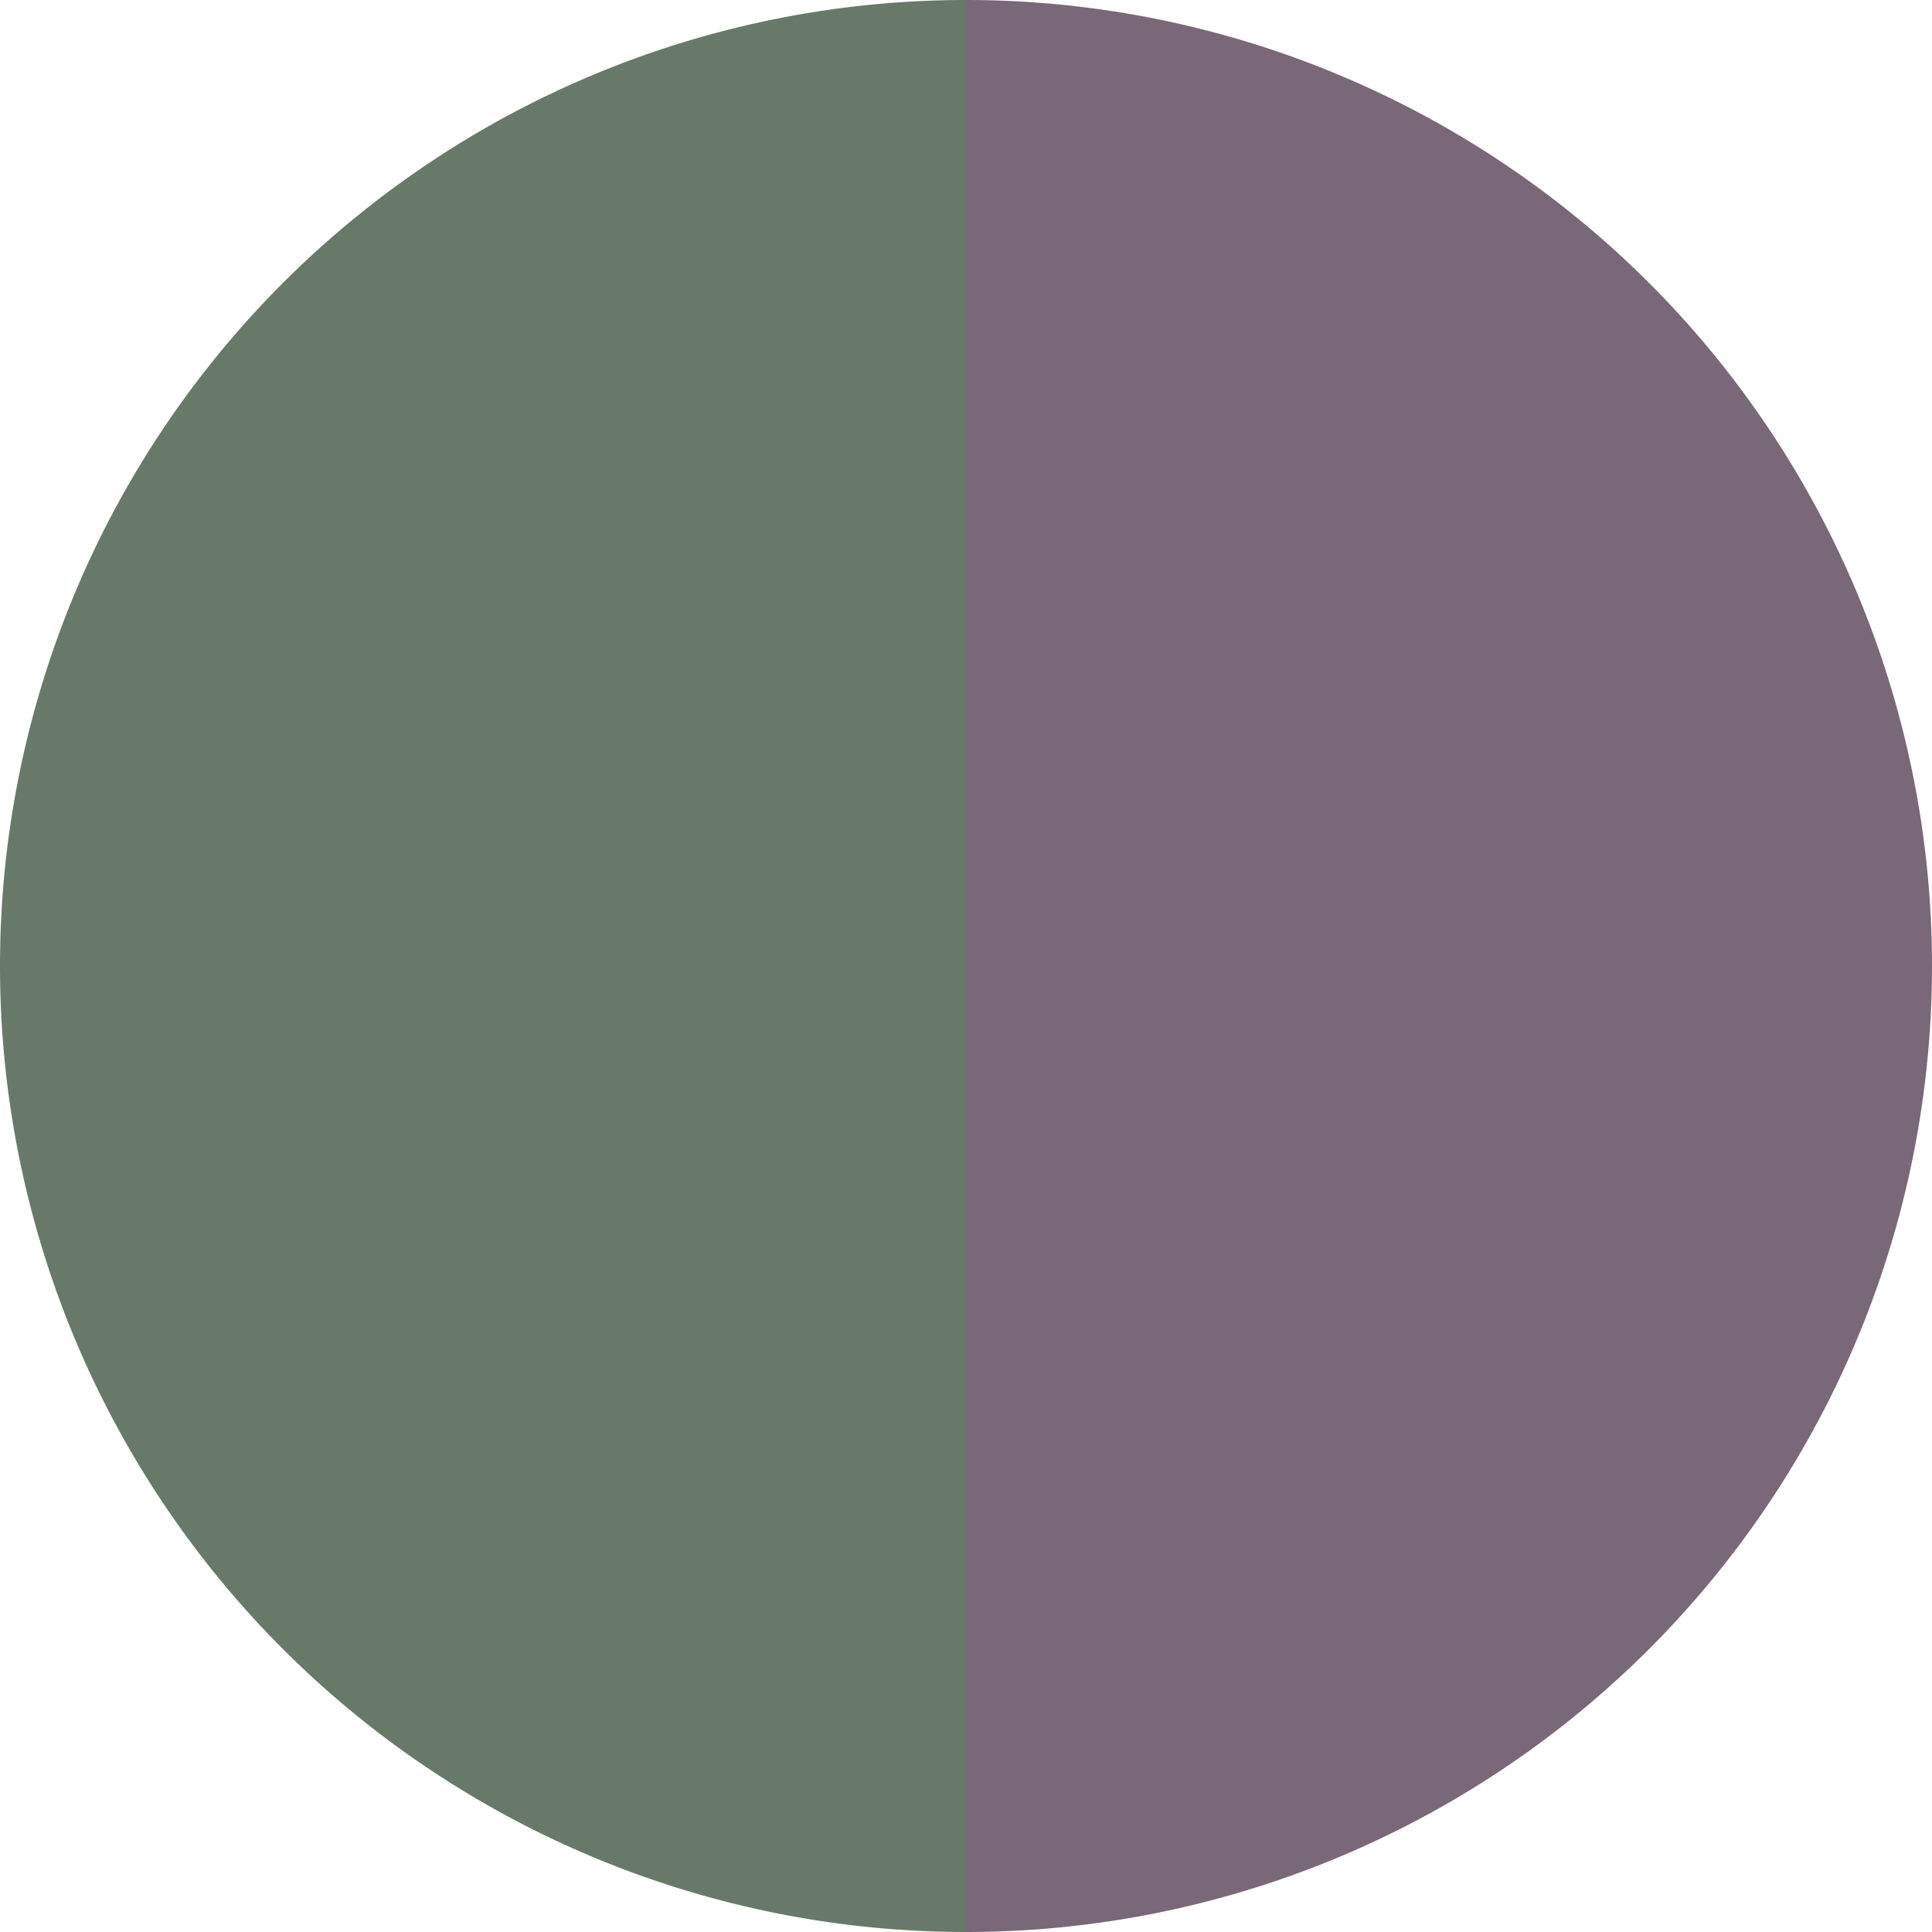
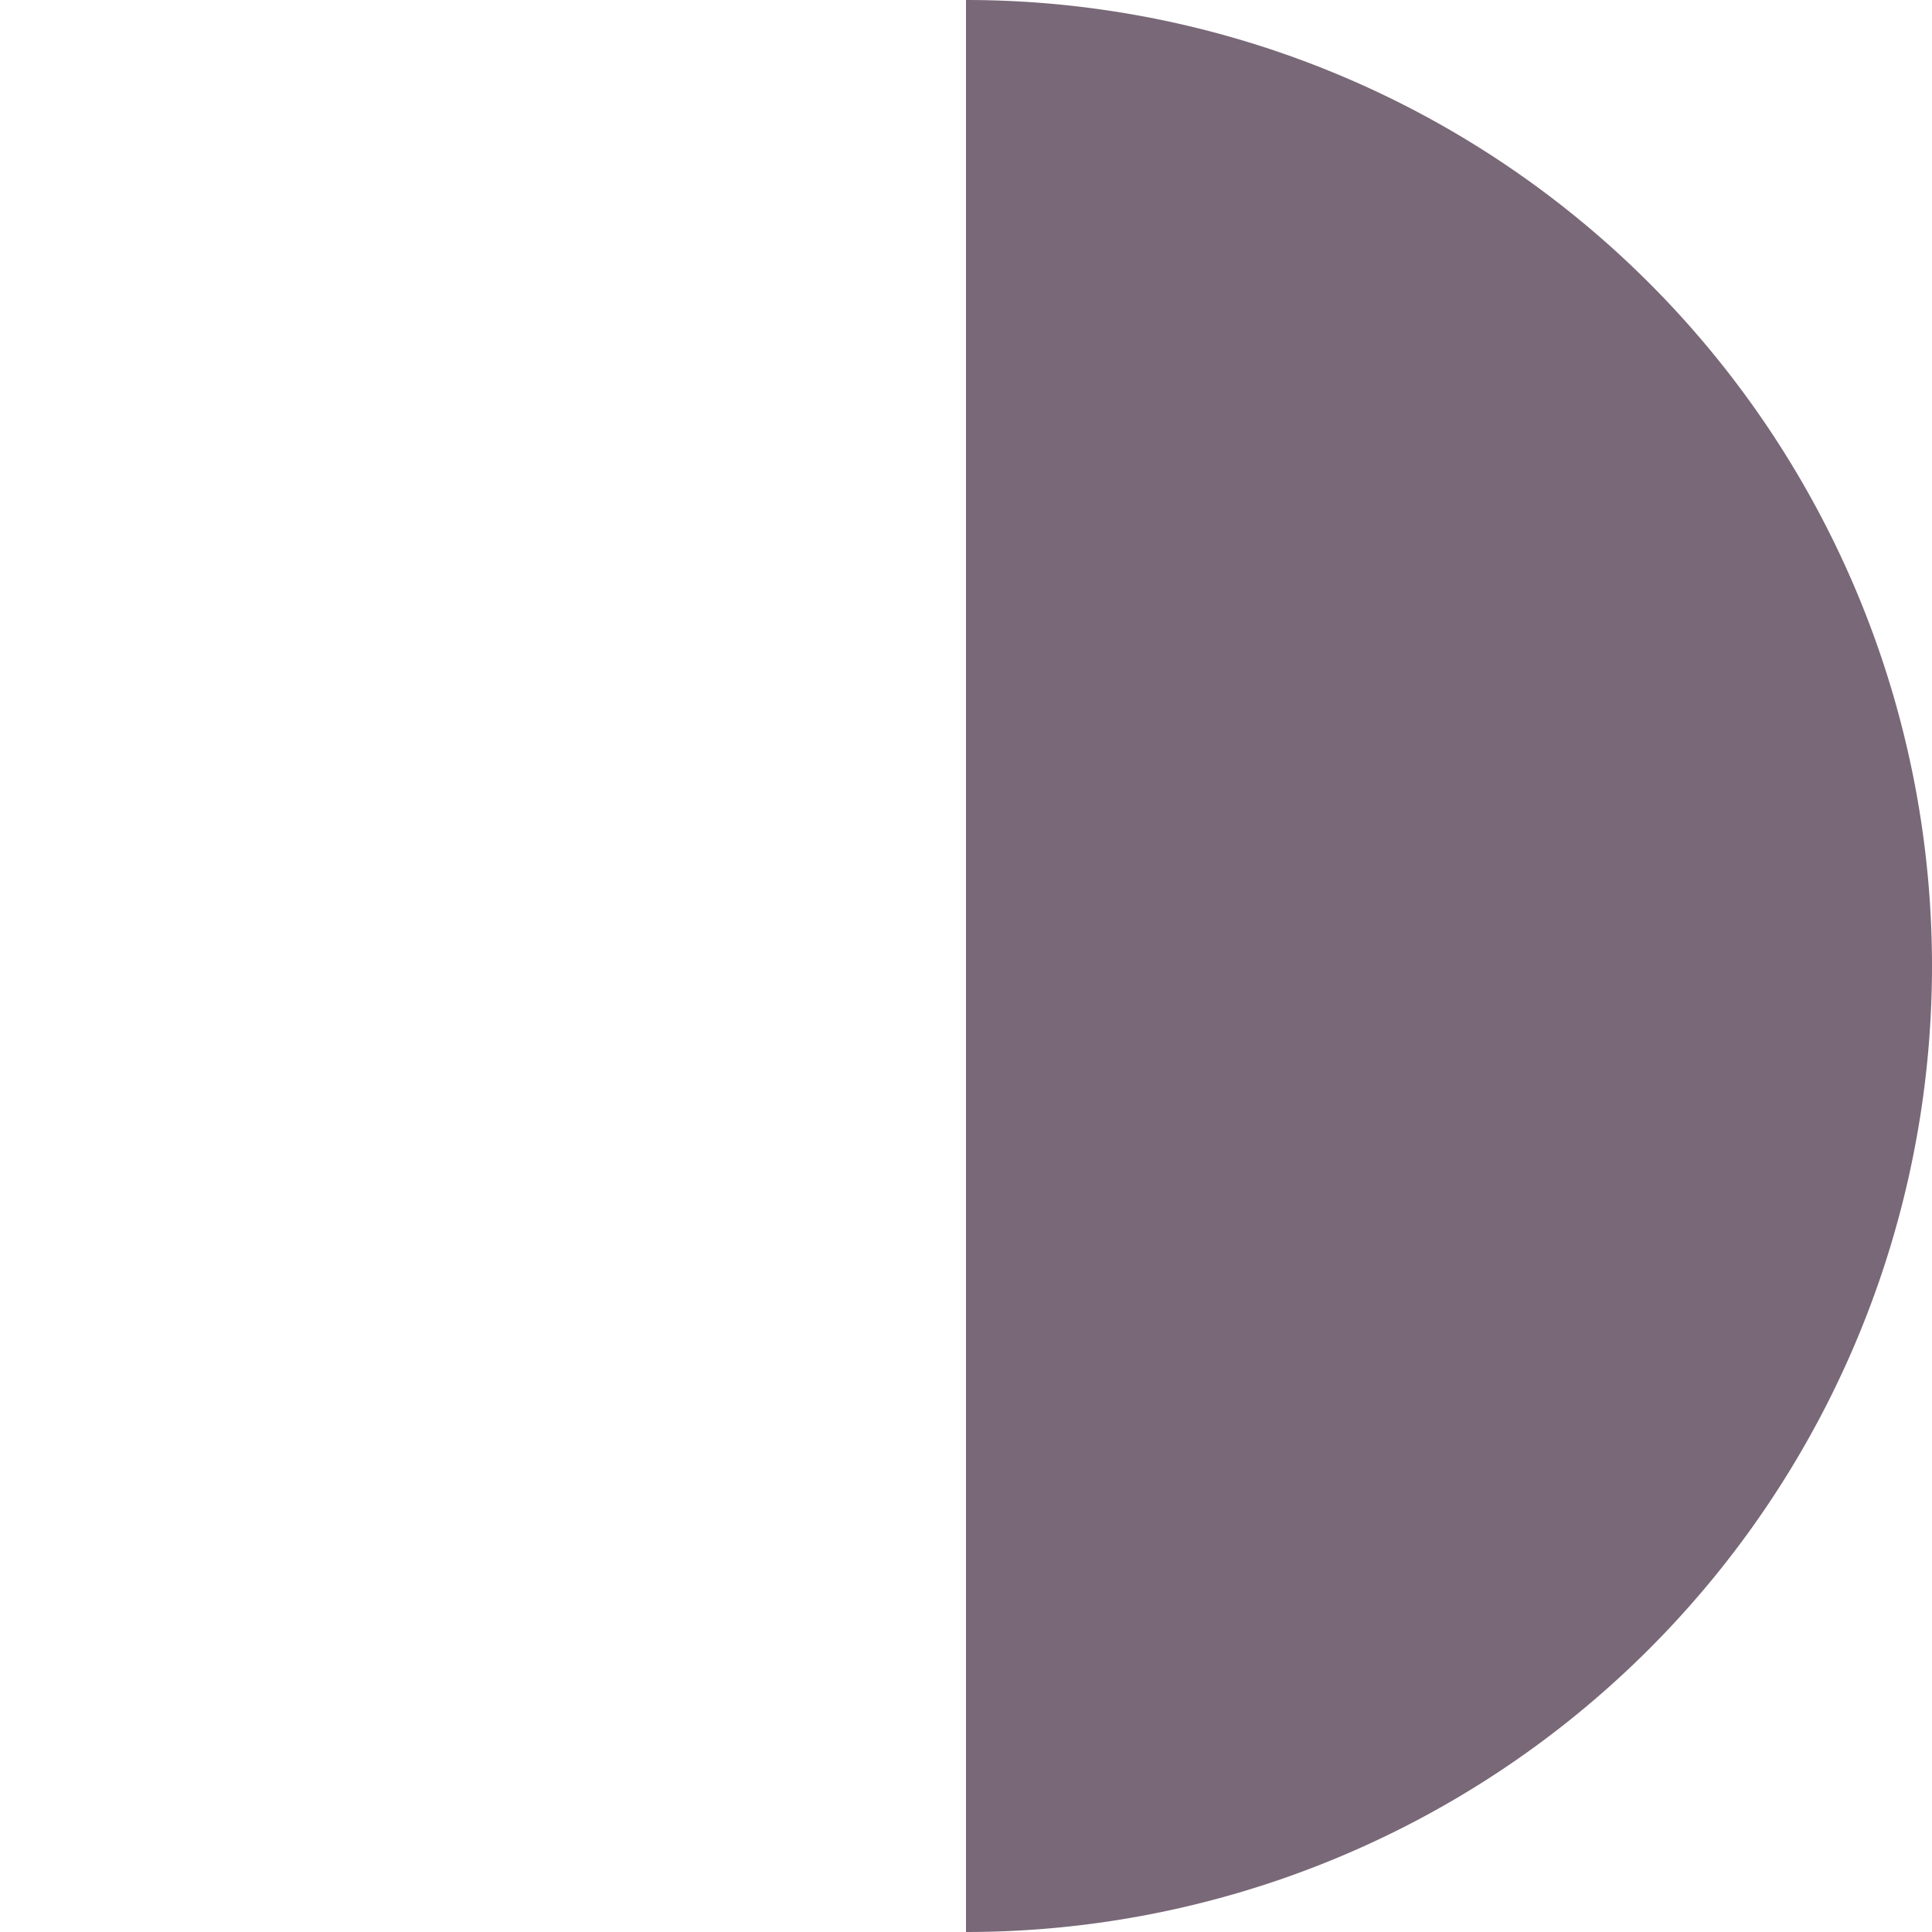
<svg xmlns="http://www.w3.org/2000/svg" width="500" height="500" viewBox="-1 -1 2 2">
  <path d="M 0 -1               A 1,1 0 0,1 0 1             L 0,0              z" fill="#796878" />
-   <path d="M 0 1               A 1,1 0 0,1 -0 -1             L 0,0              z" fill="#687969" />
</svg>